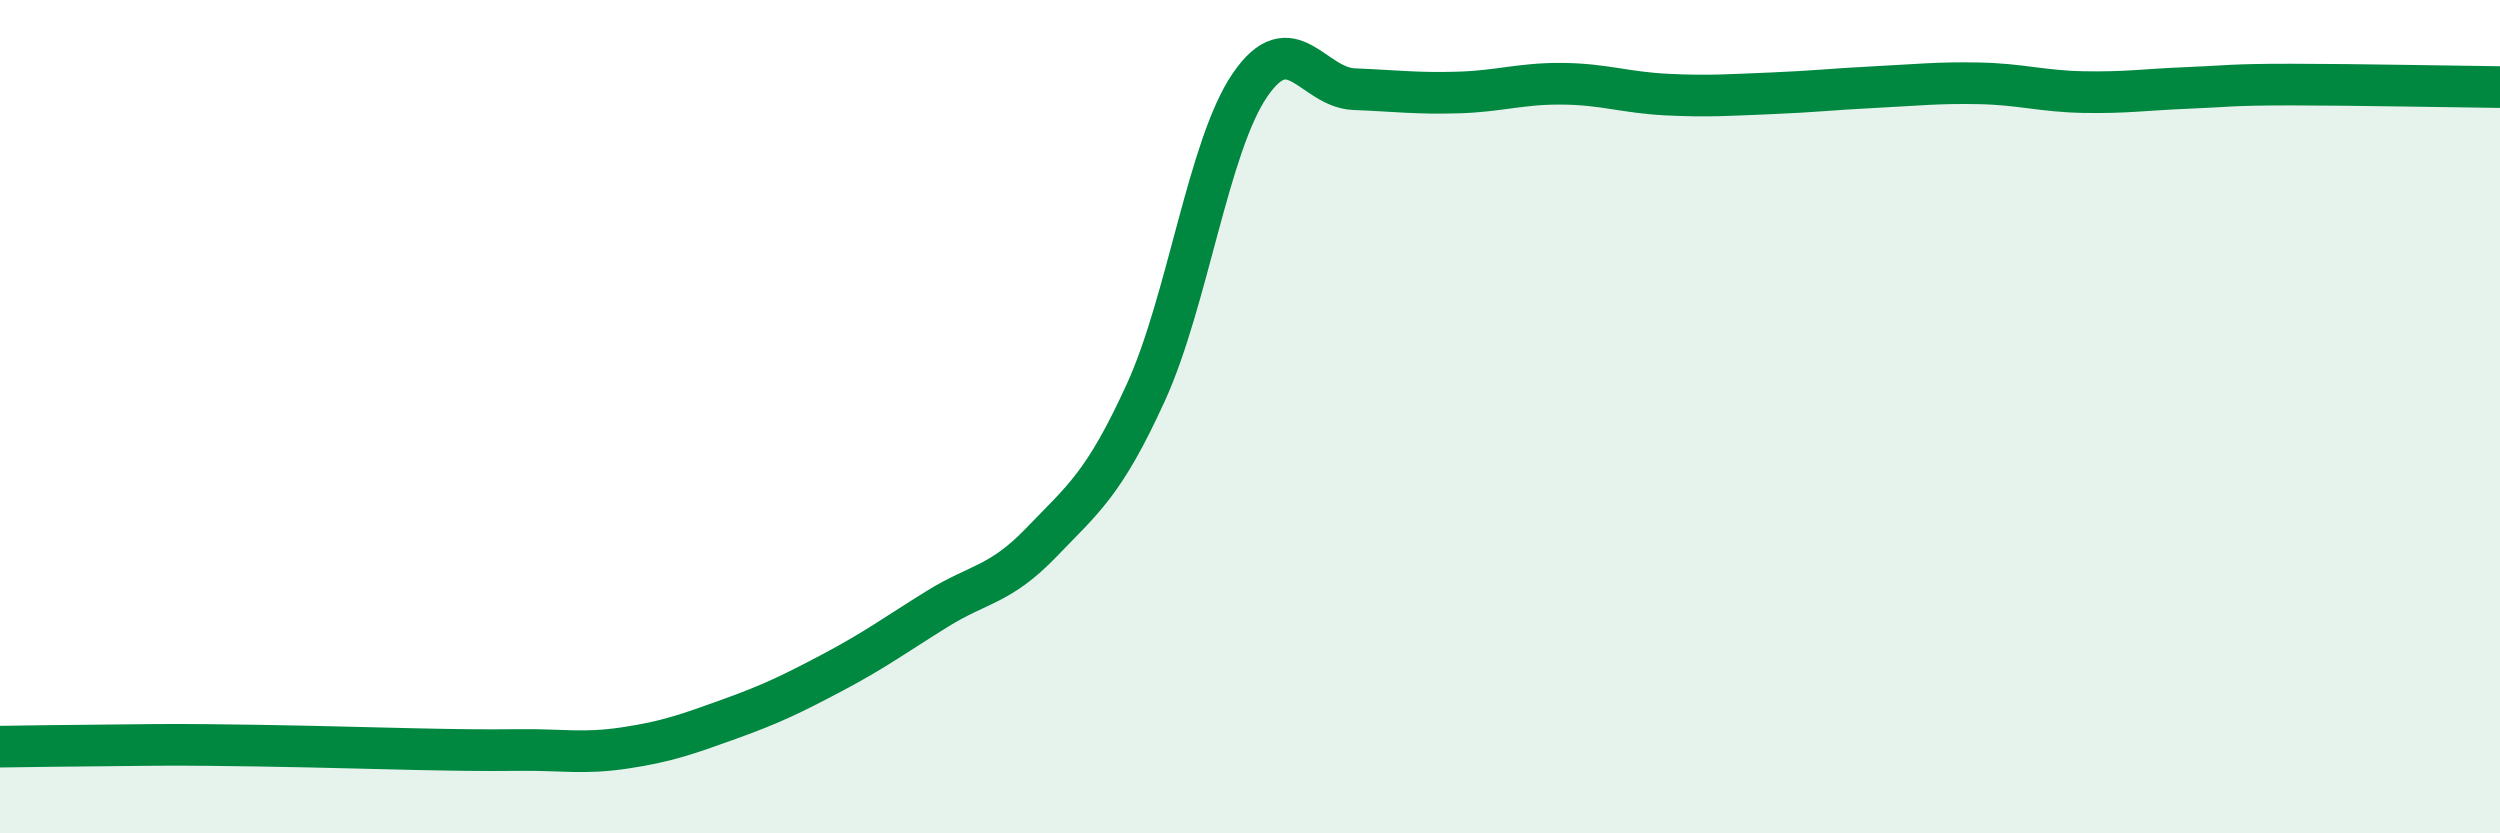
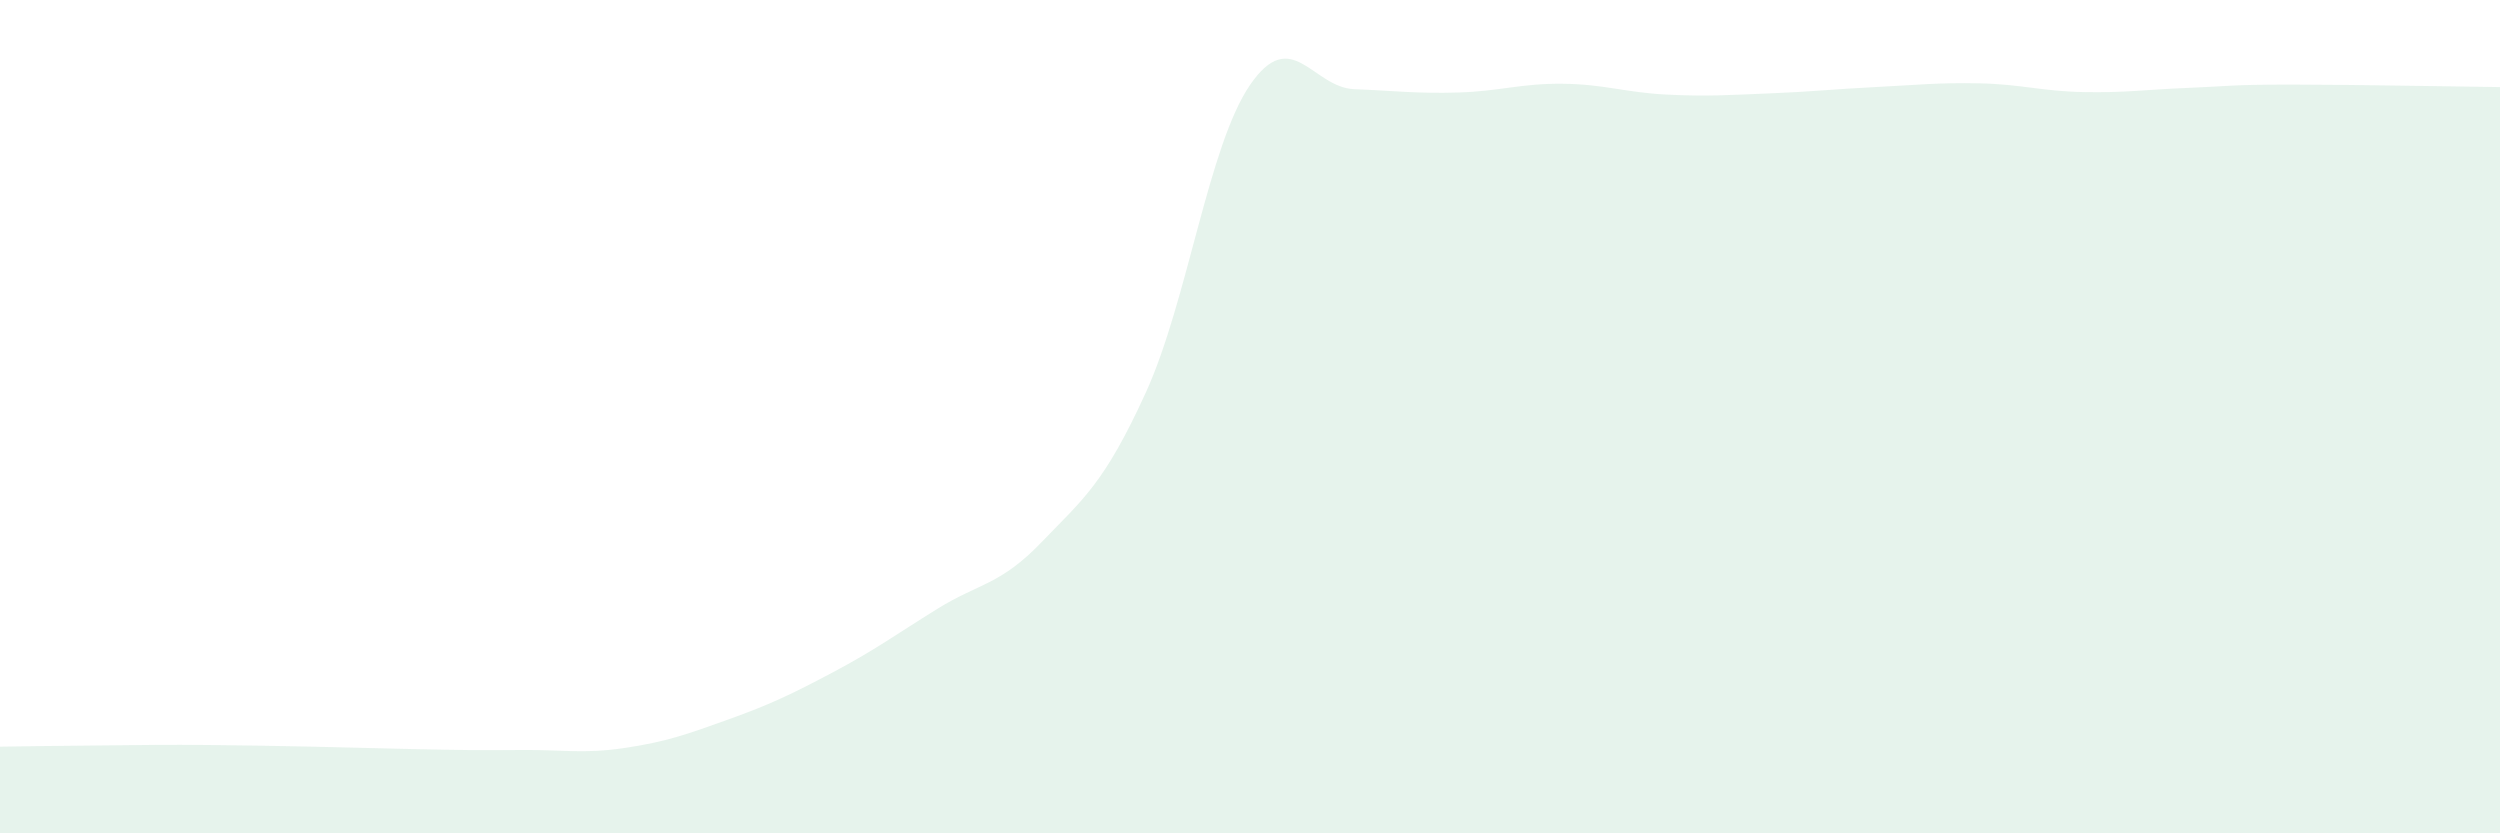
<svg xmlns="http://www.w3.org/2000/svg" width="60" height="20" viewBox="0 0 60 20">
  <path d="M 0,17.92 C 0.5,17.91 1.5,17.9 2.5,17.89 C 3.5,17.88 4,17.87 5,17.88 C 6,17.89 6.5,17.9 7.5,17.92 C 8.5,17.94 9,17.96 10,17.98 C 11,18 11.5,18.01 12.5,18 C 13.5,17.99 14,18.1 15,17.95 C 16,17.8 16.5,17.62 17.5,17.26 C 18.5,16.9 19,16.66 20,16.13 C 21,15.6 21.5,15.23 22.5,14.61 C 23.5,13.99 24,14.05 25,13.01 C 26,11.97 26.5,11.61 27.5,9.42 C 28.5,7.23 29,3.5 30,2.04 C 31,0.58 31.5,2.1 32.5,2.14 C 33.5,2.18 34,2.25 35,2.22 C 36,2.19 36.5,2 37.5,2.01 C 38.5,2.02 39,2.22 40,2.27 C 41,2.32 41.5,2.28 42.5,2.24 C 43.5,2.2 44,2.14 45,2.09 C 46,2.04 46.5,1.98 47.5,2 C 48.5,2.02 49,2.19 50,2.21 C 51,2.23 51.5,2.15 52.5,2.11 C 53.5,2.07 53.5,2.03 55,2.03 C 56.5,2.03 59,2.08 60,2.09L60 20L0 20Z" fill="#008740" opacity="0.1" stroke-linecap="round" stroke-linejoin="round" />
-   <path d="M 0,17.92 C 0.5,17.91 1.5,17.9 2.5,17.89 C 3.5,17.88 4,17.87 5,17.88 C 6,17.89 6.5,17.9 7.5,17.92 C 8.5,17.94 9,17.96 10,17.98 C 11,18 11.5,18.01 12.5,18 C 13.5,17.99 14,18.1 15,17.95 C 16,17.8 16.5,17.62 17.5,17.26 C 18.5,16.9 19,16.66 20,16.13 C 21,15.6 21.5,15.23 22.5,14.61 C 23.5,13.99 24,14.05 25,13.01 C 26,11.97 26.5,11.61 27.5,9.42 C 28.5,7.23 29,3.5 30,2.04 C 31,0.58 31.5,2.1 32.5,2.14 C 33.5,2.18 34,2.25 35,2.22 C 36,2.19 36.5,2 37.5,2.01 C 38.5,2.02 39,2.22 40,2.27 C 41,2.32 41.5,2.28 42.5,2.24 C 43.5,2.2 44,2.14 45,2.09 C 46,2.04 46.5,1.98 47.5,2 C 48.5,2.02 49,2.19 50,2.21 C 51,2.23 51.5,2.15 52.5,2.11 C 53.5,2.07 53.5,2.03 55,2.03 C 56.5,2.03 59,2.08 60,2.09" stroke="#008740" stroke-width="1" fill="none" stroke-linecap="round" stroke-linejoin="round" />
</svg>